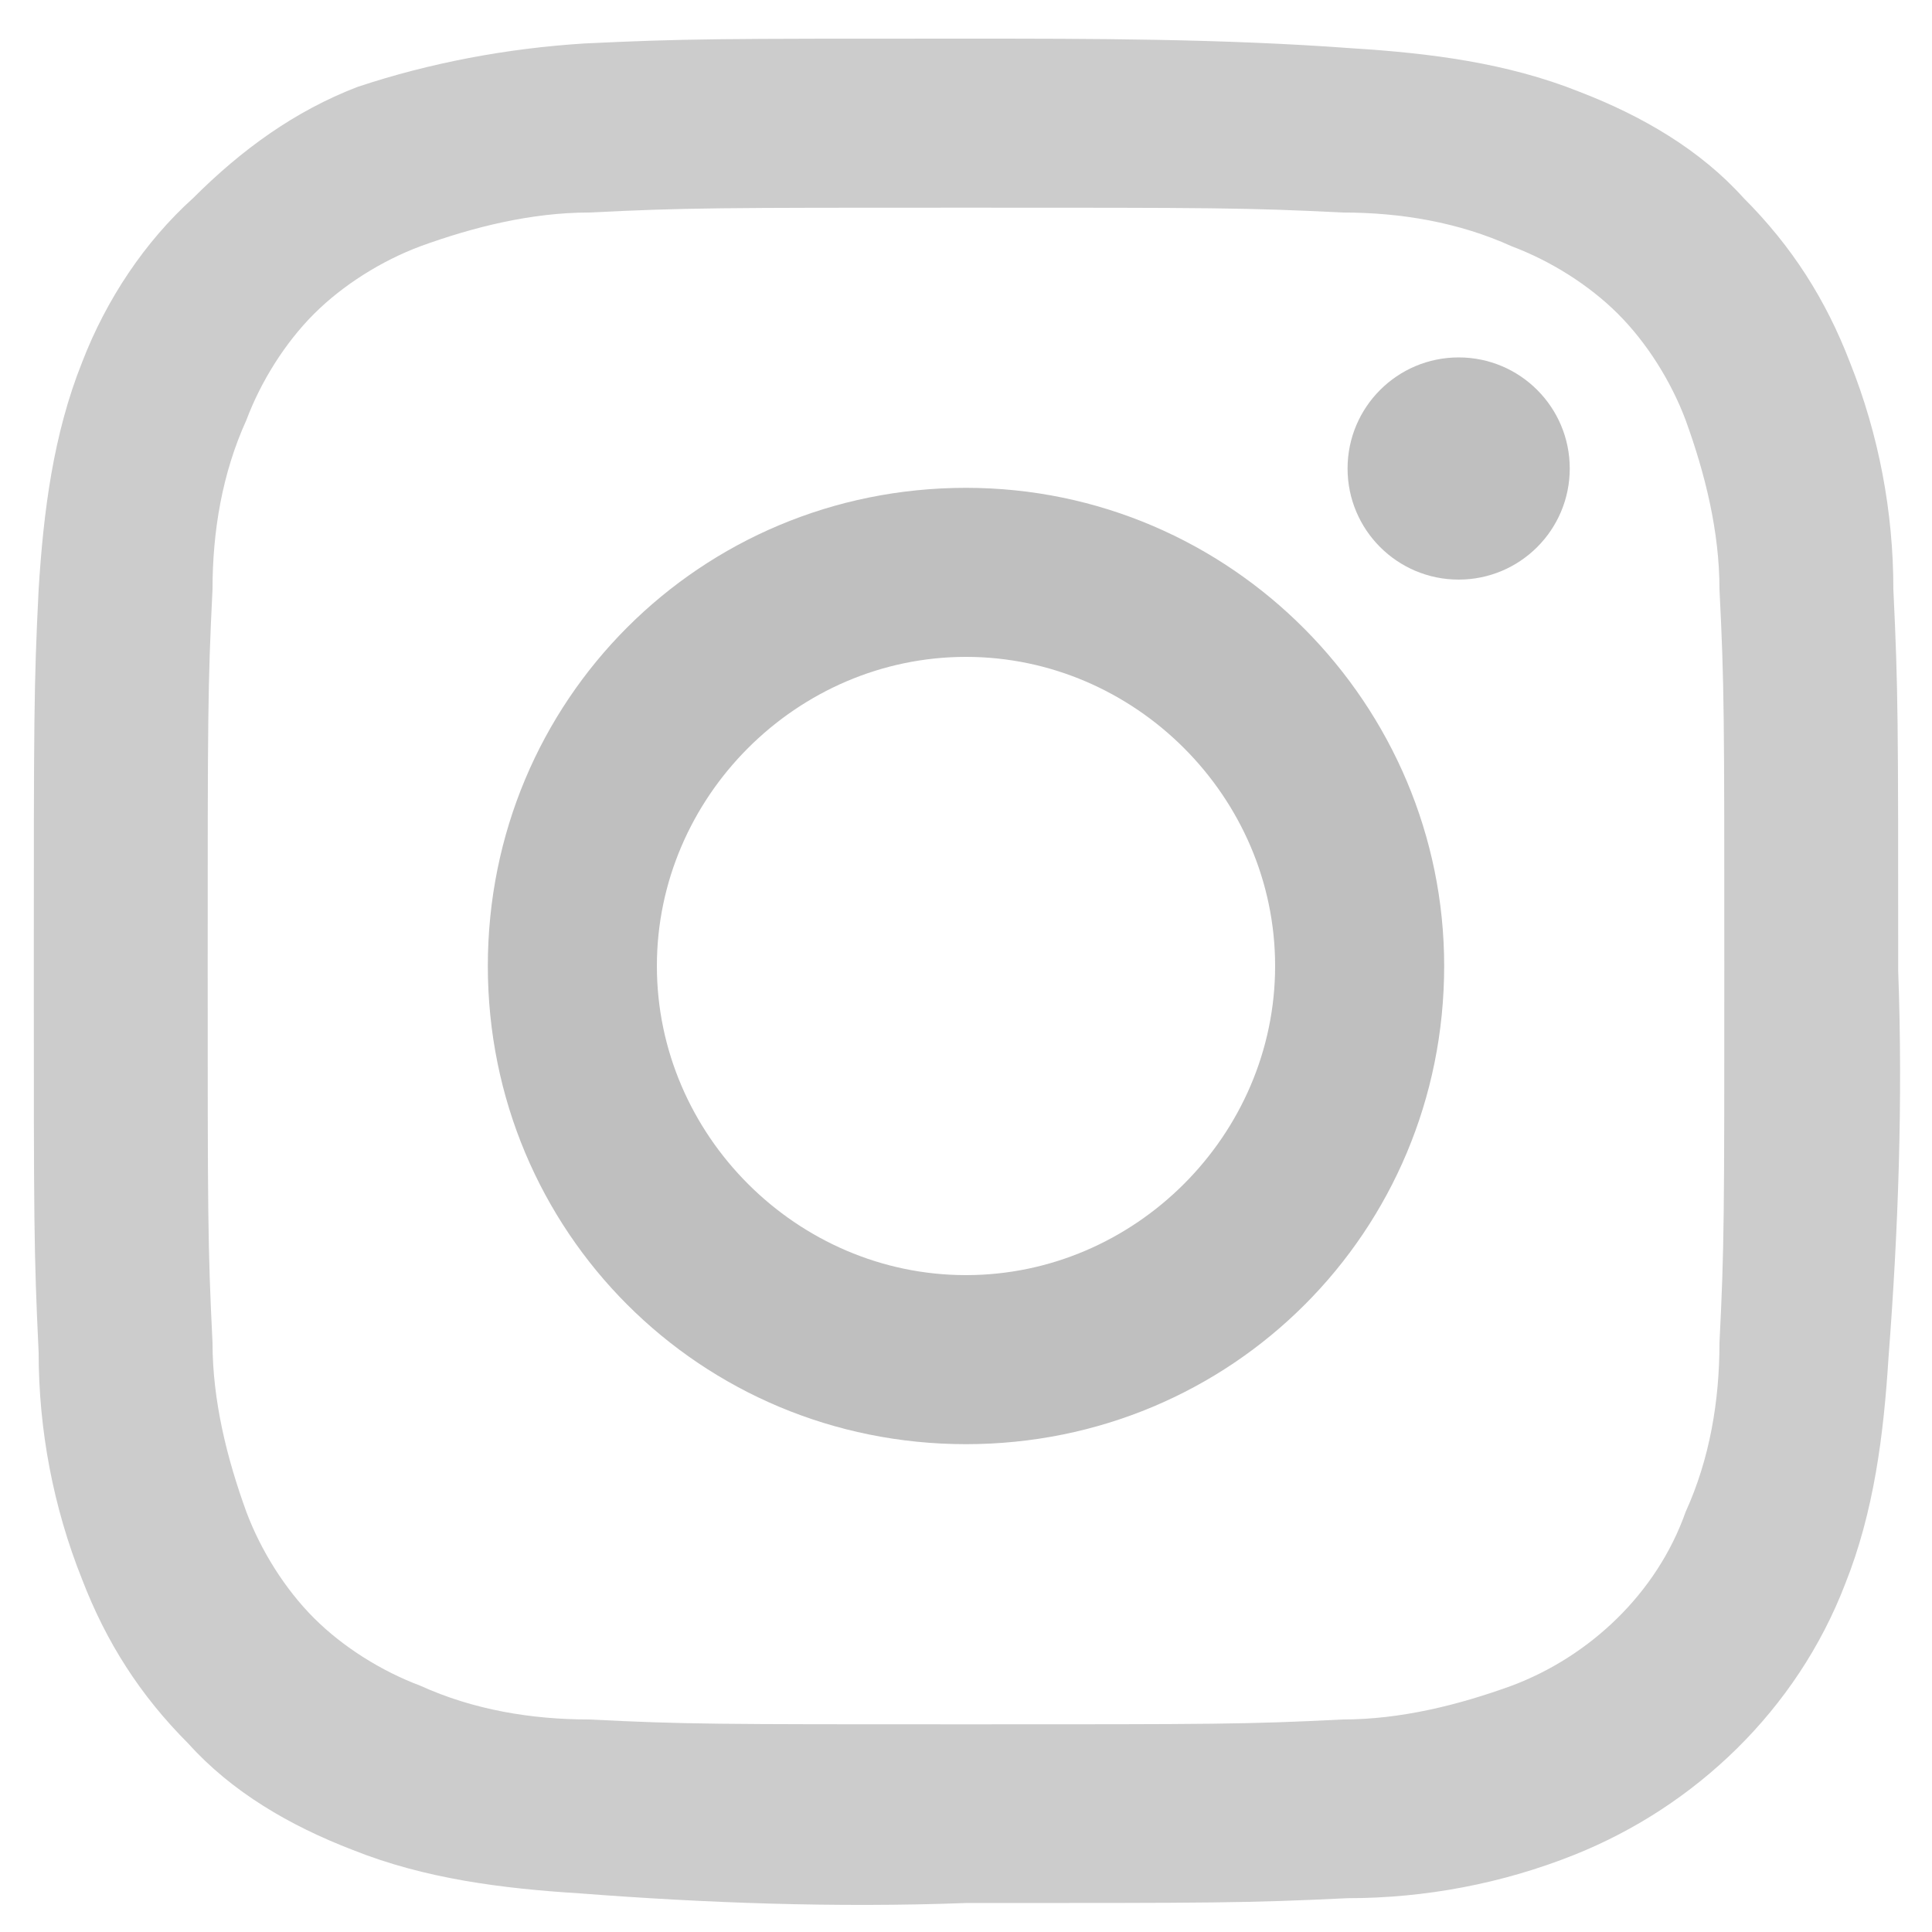
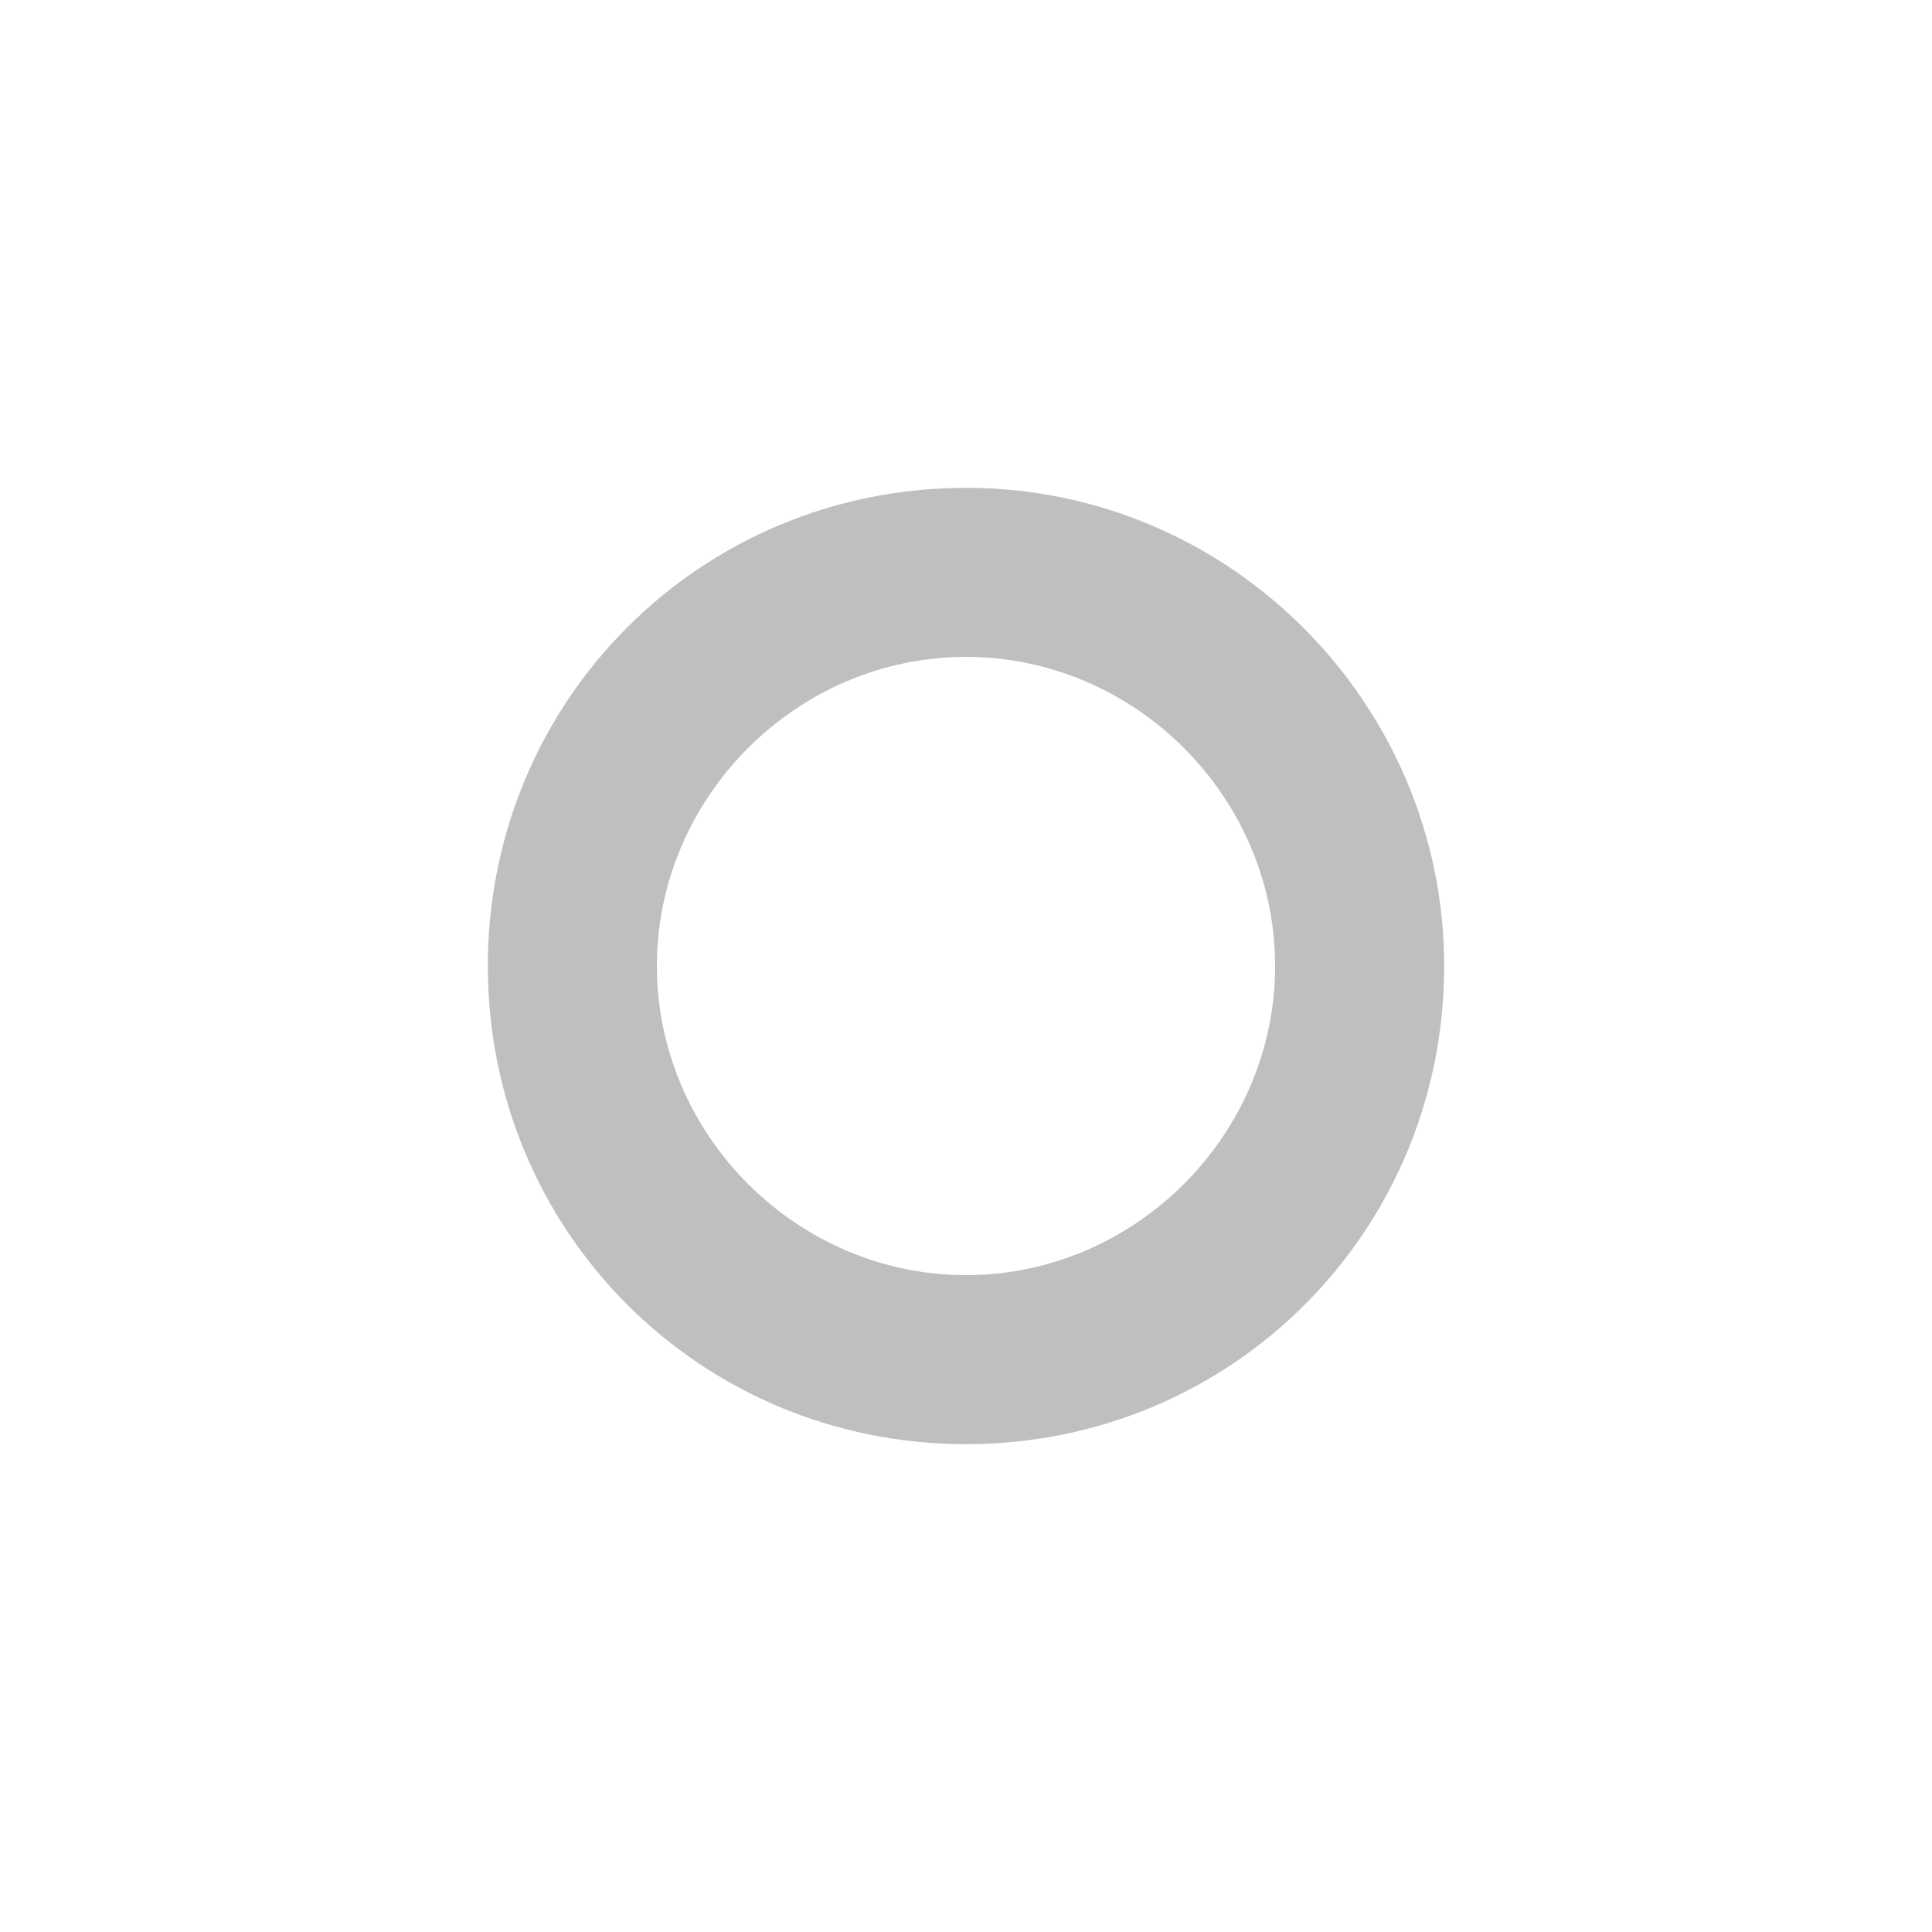
<svg xmlns="http://www.w3.org/2000/svg" version="1.1" id="Layer_1" x="0px" y="0px" viewBox="-285 377 40 40" style="enable-background:new -285 377 40 40;" xml:space="preserve">
  <style type="text/css">
	.st0{fill:#CCCCCC;}
	.st1{fill:#BFBFBF;}
</style>
  <g id="group-1" transform="translate(941 520)">
-     <path id="path" class="st0" d="M-1206-138.7c5.1,0,5.8,0,7.8,0.1c1.2,0,2.4,0.2,3.5,0.7c0.8,0.3,1.6,0.8,2.2,1.4   c0.6,0.6,1.1,1.4,1.4,2.2c0.4,1.1,0.7,2.3,0.7,3.5c0.1,2,0.1,2.6,0.1,7.8s0,5.8-0.1,7.8c0,1.2-0.2,2.4-0.7,3.5   c-0.6,1.7-2,3-3.6,3.6c-1.1,0.4-2.3,0.7-3.5,0.7c-2,0.1-2.6,0.1-7.8,0.1s-5.8,0-7.8-0.1c-1.2,0-2.4-0.2-3.5-0.7   c-0.8-0.3-1.6-0.8-2.2-1.4c-0.6-0.6-1.1-1.4-1.4-2.2c-0.4-1.1-0.7-2.3-0.7-3.5c-0.1-2-0.1-2.7-0.1-7.8s0-5.8,0.1-7.8   c0-1.2,0.2-2.4,0.7-3.5c0.3-0.8,0.8-1.6,1.4-2.2c0.6-0.6,1.4-1.1,2.2-1.4c1.1-0.4,2.3-0.7,3.5-0.7   C-1211.8-138.7-1211.1-138.7-1206-138.7 M-1206-142.2c-5.2,0-5.8,0-7.9,0.1c-1.6,0.1-3.2,0.4-4.7,0.9c-1.3,0.5-2.4,1.3-3.4,2.3   c-1,0.9-1.8,2.1-2.3,3.4c-0.6,1.5-0.8,3.1-0.9,4.7c-0.1,2-0.1,2.7-0.1,7.9s0,5.8,0.1,7.9c0,1.6,0.3,3.2,0.9,4.7   c0.5,1.3,1.2,2.4,2.2,3.4c0.9,1,2.1,1.7,3.4,2.2c1.5,0.6,3.1,0.8,4.7,0.9c2.6,0.2,5.3,0.3,8,0.2c5.2,0,5.8,0,7.9-0.1   c1.6,0,3.2-0.3,4.7-0.9c2.5-1,4.6-3,5.6-5.6c0.6-1.5,0.8-3.1,0.9-4.7c0.2-2.6,0.3-5.3,0.2-8c0-5.2,0-5.8-0.1-7.9   c0-1.6-0.3-3.2-0.9-4.7c-0.5-1.3-1.2-2.4-2.2-3.4c-0.9-1-2.1-1.7-3.4-2.2c-1.5-0.6-3.1-0.8-4.7-0.9   C-1200.7-142.2-1203.4-142.2-1206-142.2z" />
    <path id="path-2" class="st1" d="M-1206-132.9c-5.5,0-9.9,4.4-9.9,9.9s4.4,9.9,9.9,9.9c5.5,0,9.9-4.4,9.9-9.9l0,0   C-1196.1-128.4-1200.5-132.9-1206-132.9C-1206-132.9-1206-132.9-1206-132.9z M-1206-116.6c-3.5,0-6.4-2.9-6.4-6.4s2.9-6.4,6.4-6.4   s6.4,2.9,6.4,6.4S-1202.5-116.6-1206-116.6L-1206-116.6z" />
-     <circle id="ellipse" class="st1" cx="-1195.8" cy="-133.3" r="2.3" />
  </g>
</svg>